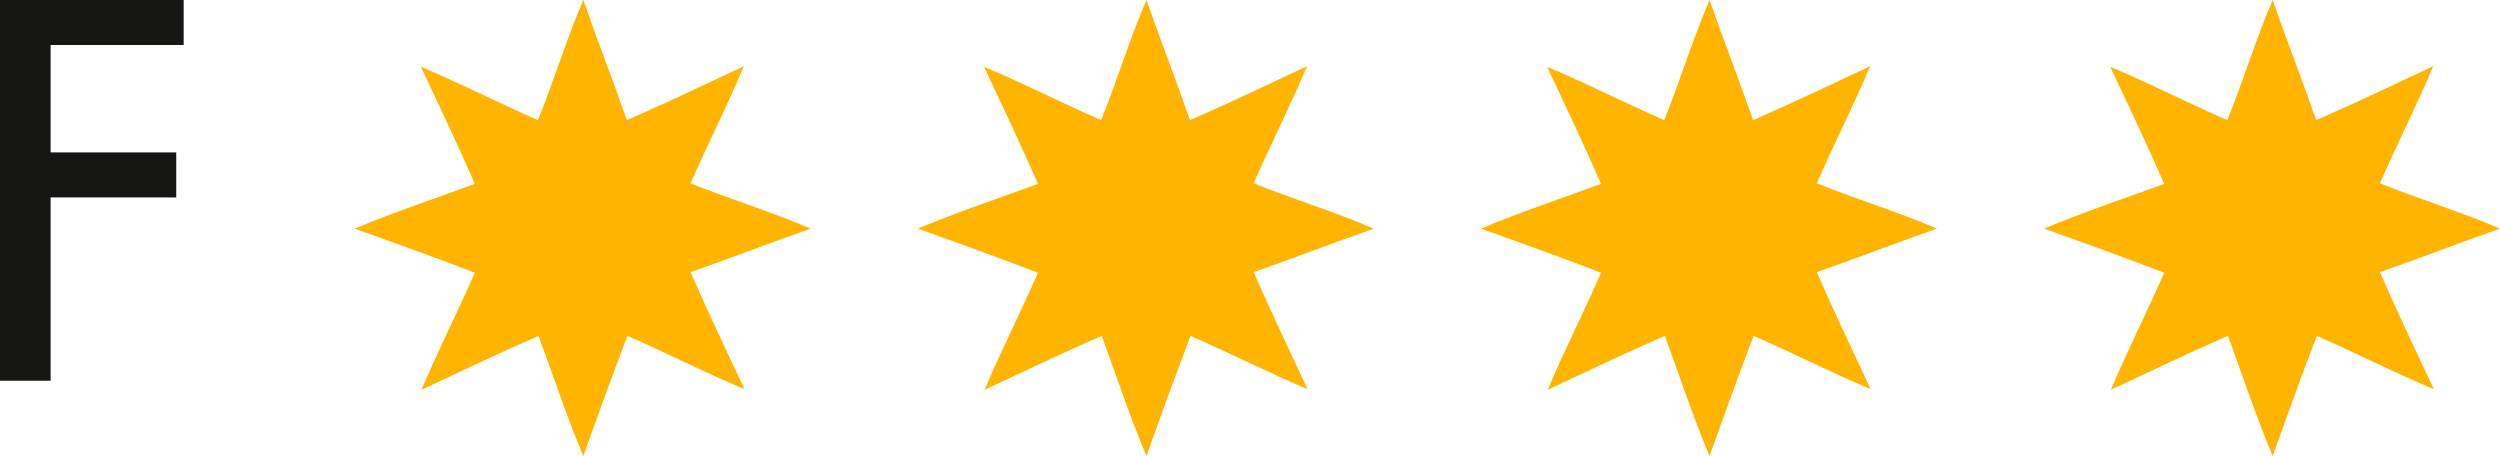
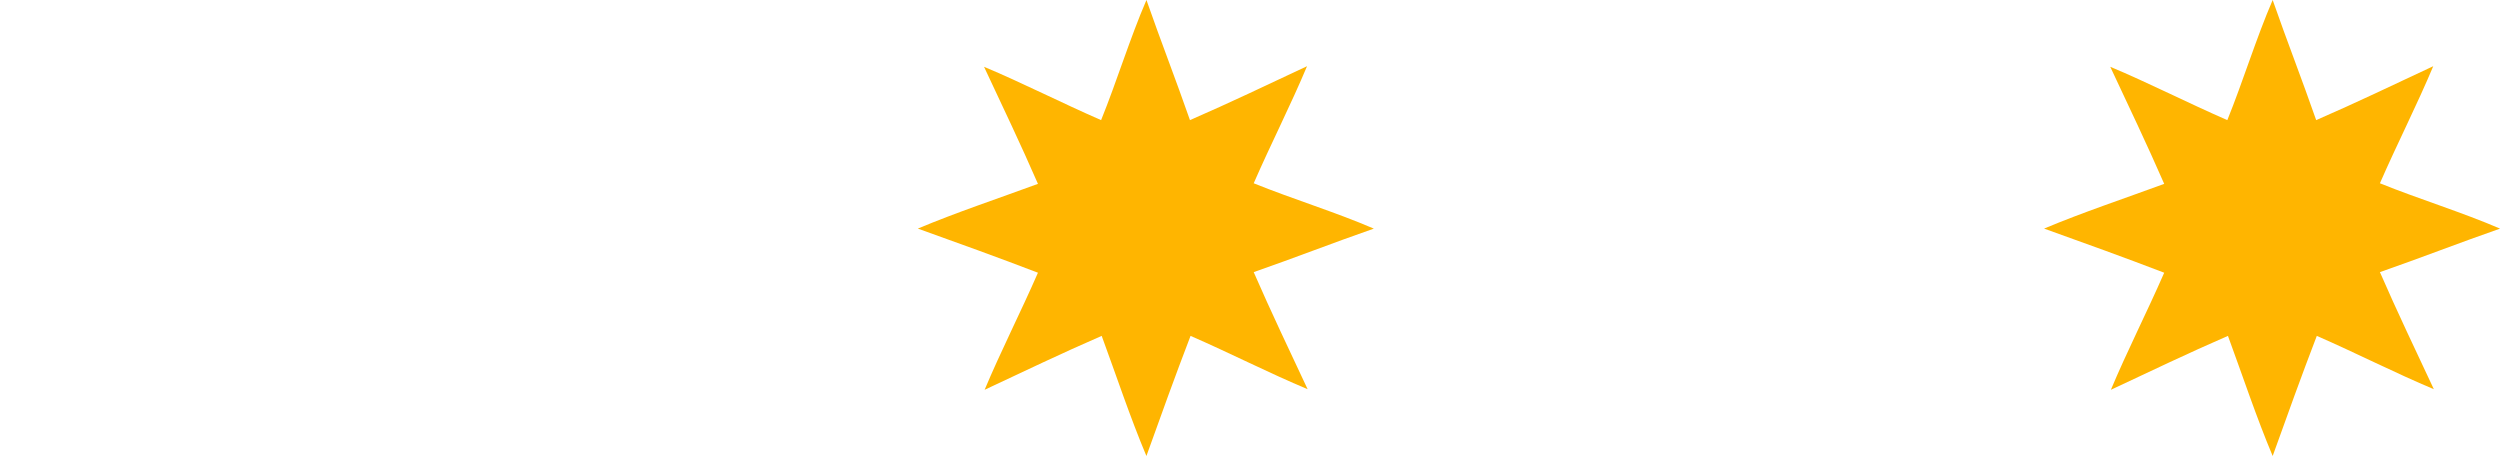
<svg xmlns="http://www.w3.org/2000/svg" width="67.973" height="12.397" viewBox="0 0 67.973 12.397">
  <g id="_4-sterne" data-name="4-sterne" transform="translate(-30.893 -334.66)">
    <g id="Gruppe_220" data-name="Gruppe 220" transform="translate(40.537 334.66)">
      <g id="Gruppe_219" data-name="Gruppe 219" transform="translate(0 0)">
-         <path id="Pfad_517" data-name="Pfad 517" d="M166.237,336.476c1.041.436,2.115.985,3.183,1.45.432-1.067.781-2.218,1.233-3.266.383,1.1.8,2.166,1.183,3.266,1.08-.469,2.127-.972,3.183-1.466-.436,1.041-.984,2.115-1.45,3.183,1.067.432,2.218.781,3.266,1.233-1.1.383-2.166.8-3.266,1.183.469,1.08.972,2.127,1.466,3.183-1.041-.436-2.115-.984-3.183-1.45-.413,1.076-.807,2.17-1.2,3.266-.443-1.052-.814-2.174-1.216-3.266-1.081.469-2.127.972-3.183,1.466.436-1.041.984-2.115,1.45-3.183-1.076-.413-2.17-.807-3.266-1.2,1.052-.442,2.174-.814,3.266-1.216C167.233,338.579,166.731,337.531,166.237,336.476Z" transform="translate(-164.437 -334.66)" fill="#ffb500" fill-rule="evenodd" />
-       </g>
+         </g>
    </g>
    <g id="Gruppe_222" data-name="Gruppe 222" transform="translate(55.848 334.66)">
      <g id="Gruppe_221" data-name="Gruppe 221" transform="translate(0 0)">
        <path id="Pfad_518" data-name="Pfad 518" d="M378.237,336.476c1.041.436,2.115.985,3.183,1.45.432-1.067.781-2.218,1.233-3.266.383,1.1.8,2.166,1.183,3.266,1.08-.469,2.127-.972,3.183-1.466-.436,1.041-.984,2.115-1.45,3.183,1.067.432,2.218.781,3.266,1.233-1.1.383-2.166.8-3.266,1.183.47,1.08.972,2.127,1.466,3.183-1.041-.436-2.115-.984-3.183-1.45-.413,1.076-.807,2.17-1.2,3.266-.443-1.052-.814-2.174-1.216-3.266-1.081.469-2.127.972-3.183,1.466.436-1.041.984-2.115,1.45-3.183-1.076-.413-2.17-.807-3.266-1.2,1.052-.442,2.174-.814,3.266-1.216C379.233,338.579,378.731,337.531,378.237,336.476Z" transform="translate(-376.437 -334.66)" fill="#ffb500" fill-rule="evenodd" />
      </g>
    </g>
    <g id="Gruppe_224" data-name="Gruppe 224" transform="translate(71.158 334.66)">
      <g id="Gruppe_223" data-name="Gruppe 223" transform="translate(0 0)">
-         <path id="Pfad_519" data-name="Pfad 519" d="M590.237,336.476c1.041.436,2.115.985,3.183,1.45.432-1.067.781-2.218,1.233-3.266.383,1.1.8,2.166,1.183,3.266,1.081-.469,2.127-.972,3.183-1.466-.436,1.041-.984,2.115-1.45,3.183,1.067.432,2.218.781,3.266,1.233-1.1.383-2.166.8-3.266,1.183.47,1.08.972,2.127,1.466,3.183-1.041-.436-2.115-.984-3.183-1.45-.413,1.076-.807,2.17-1.2,3.266-.443-1.052-.814-2.174-1.216-3.266-1.081.469-2.127.972-3.183,1.466.436-1.041.984-2.115,1.45-3.183-1.076-.413-2.17-.807-3.266-1.2,1.052-.442,2.174-.814,3.266-1.216C591.233,338.579,590.731,337.531,590.237,336.476Z" transform="translate(-588.437 -334.66)" fill="#ffb500" fill-rule="evenodd" />
-       </g>
+         </g>
    </g>
    <g id="Gruppe_226" data-name="Gruppe 226" transform="translate(86.469 334.66)">
      <g id="Gruppe_225" data-name="Gruppe 225" transform="translate(0 0)">
        <path id="Pfad_520" data-name="Pfad 520" d="M802.237,336.476c1.041.436,2.115.985,3.183,1.45.432-1.067.781-2.218,1.233-3.266.383,1.1.8,2.166,1.183,3.266,1.081-.469,2.127-.972,3.183-1.466-.436,1.041-.984,2.115-1.45,3.183,1.067.432,2.218.781,3.266,1.233-1.1.383-2.166.8-3.266,1.183.47,1.08.972,2.127,1.466,3.183-1.041-.436-2.115-.984-3.182-1.45-.413,1.076-.807,2.17-1.2,3.266-.443-1.052-.814-2.174-1.216-3.266-1.081.469-2.127.972-3.183,1.466.436-1.041.984-2.115,1.45-3.183-1.076-.413-2.17-.807-3.266-1.2,1.052-.442,2.174-.814,3.266-1.216C803.233,338.579,802.731,337.531,802.237,336.476Z" transform="translate(-800.437 -334.66)" fill="#ffb500" fill-rule="evenodd" />
      </g>
    </g>
    <g id="Gruppe_227" data-name="Gruppe 227" transform="translate(30.893 334.66)">
-       <path id="Pfad_521" data-name="Pfad 521" d="M35.887,335.884H32.269v2.92h3.416v1.224H32.269v4.984H30.893V334.66h4.994Z" transform="translate(-30.893 -334.66)" fill="#161615" />
-     </g>
+       </g>
  </g>
</svg>